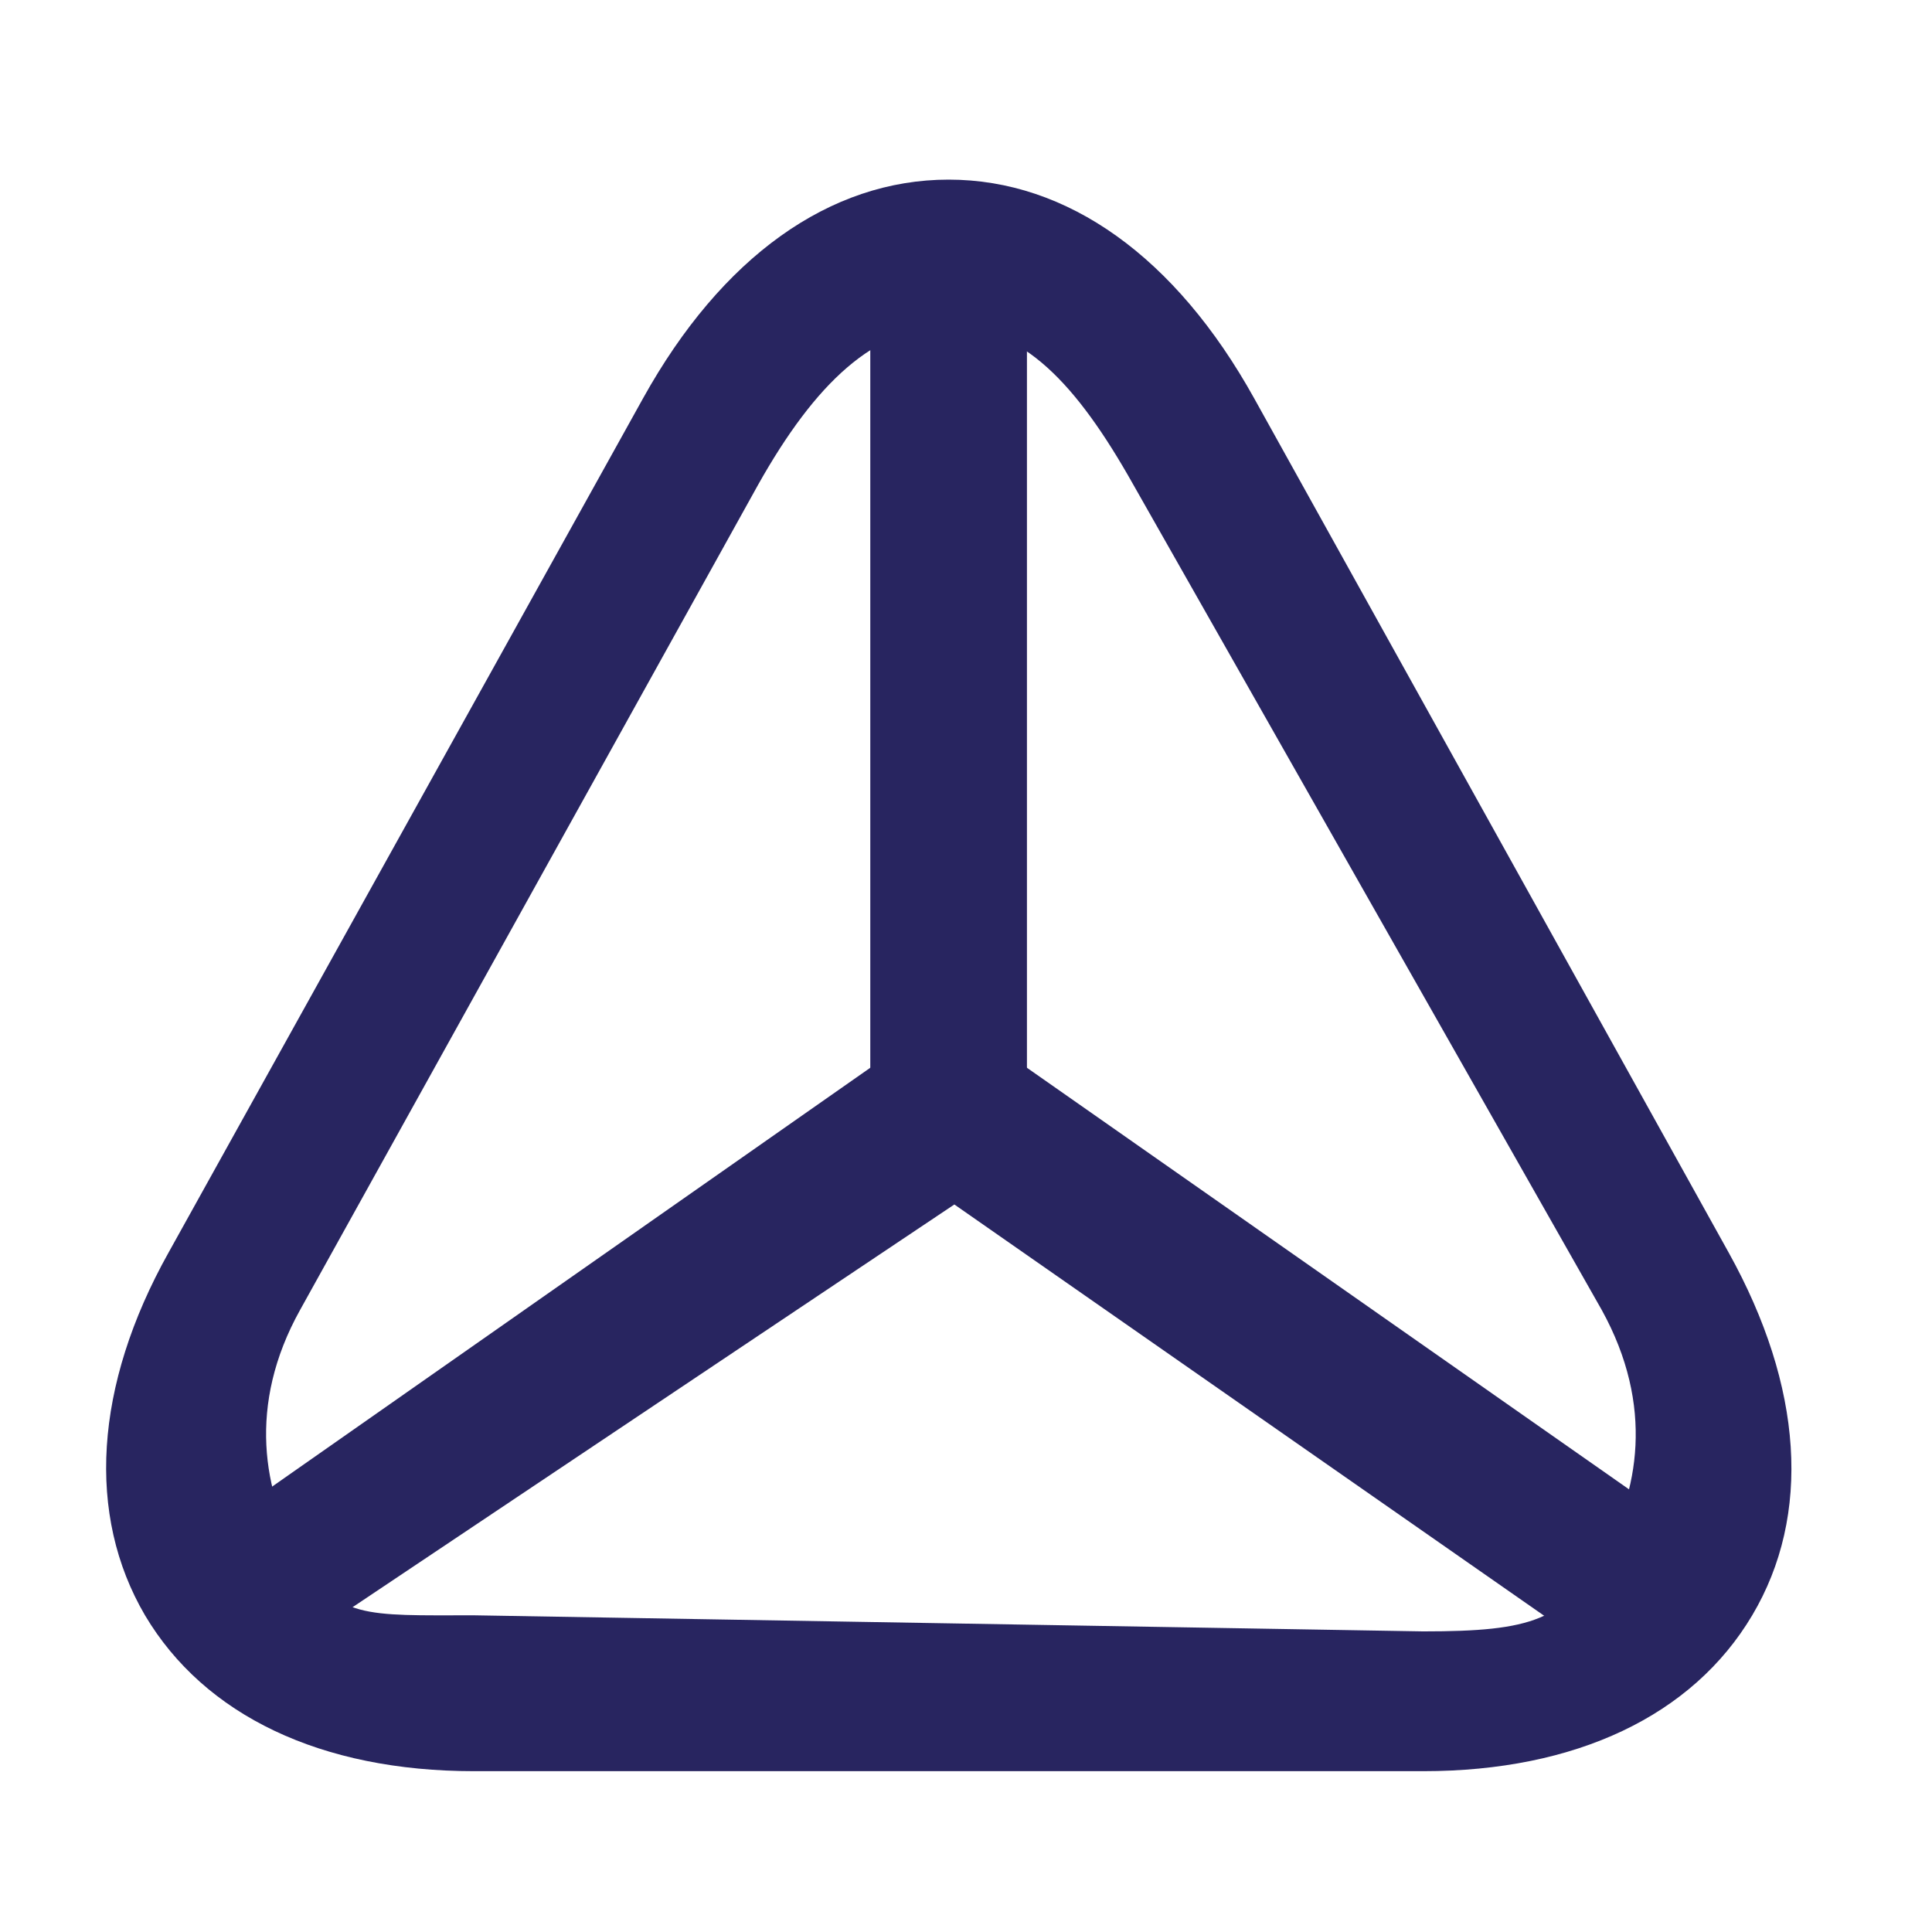
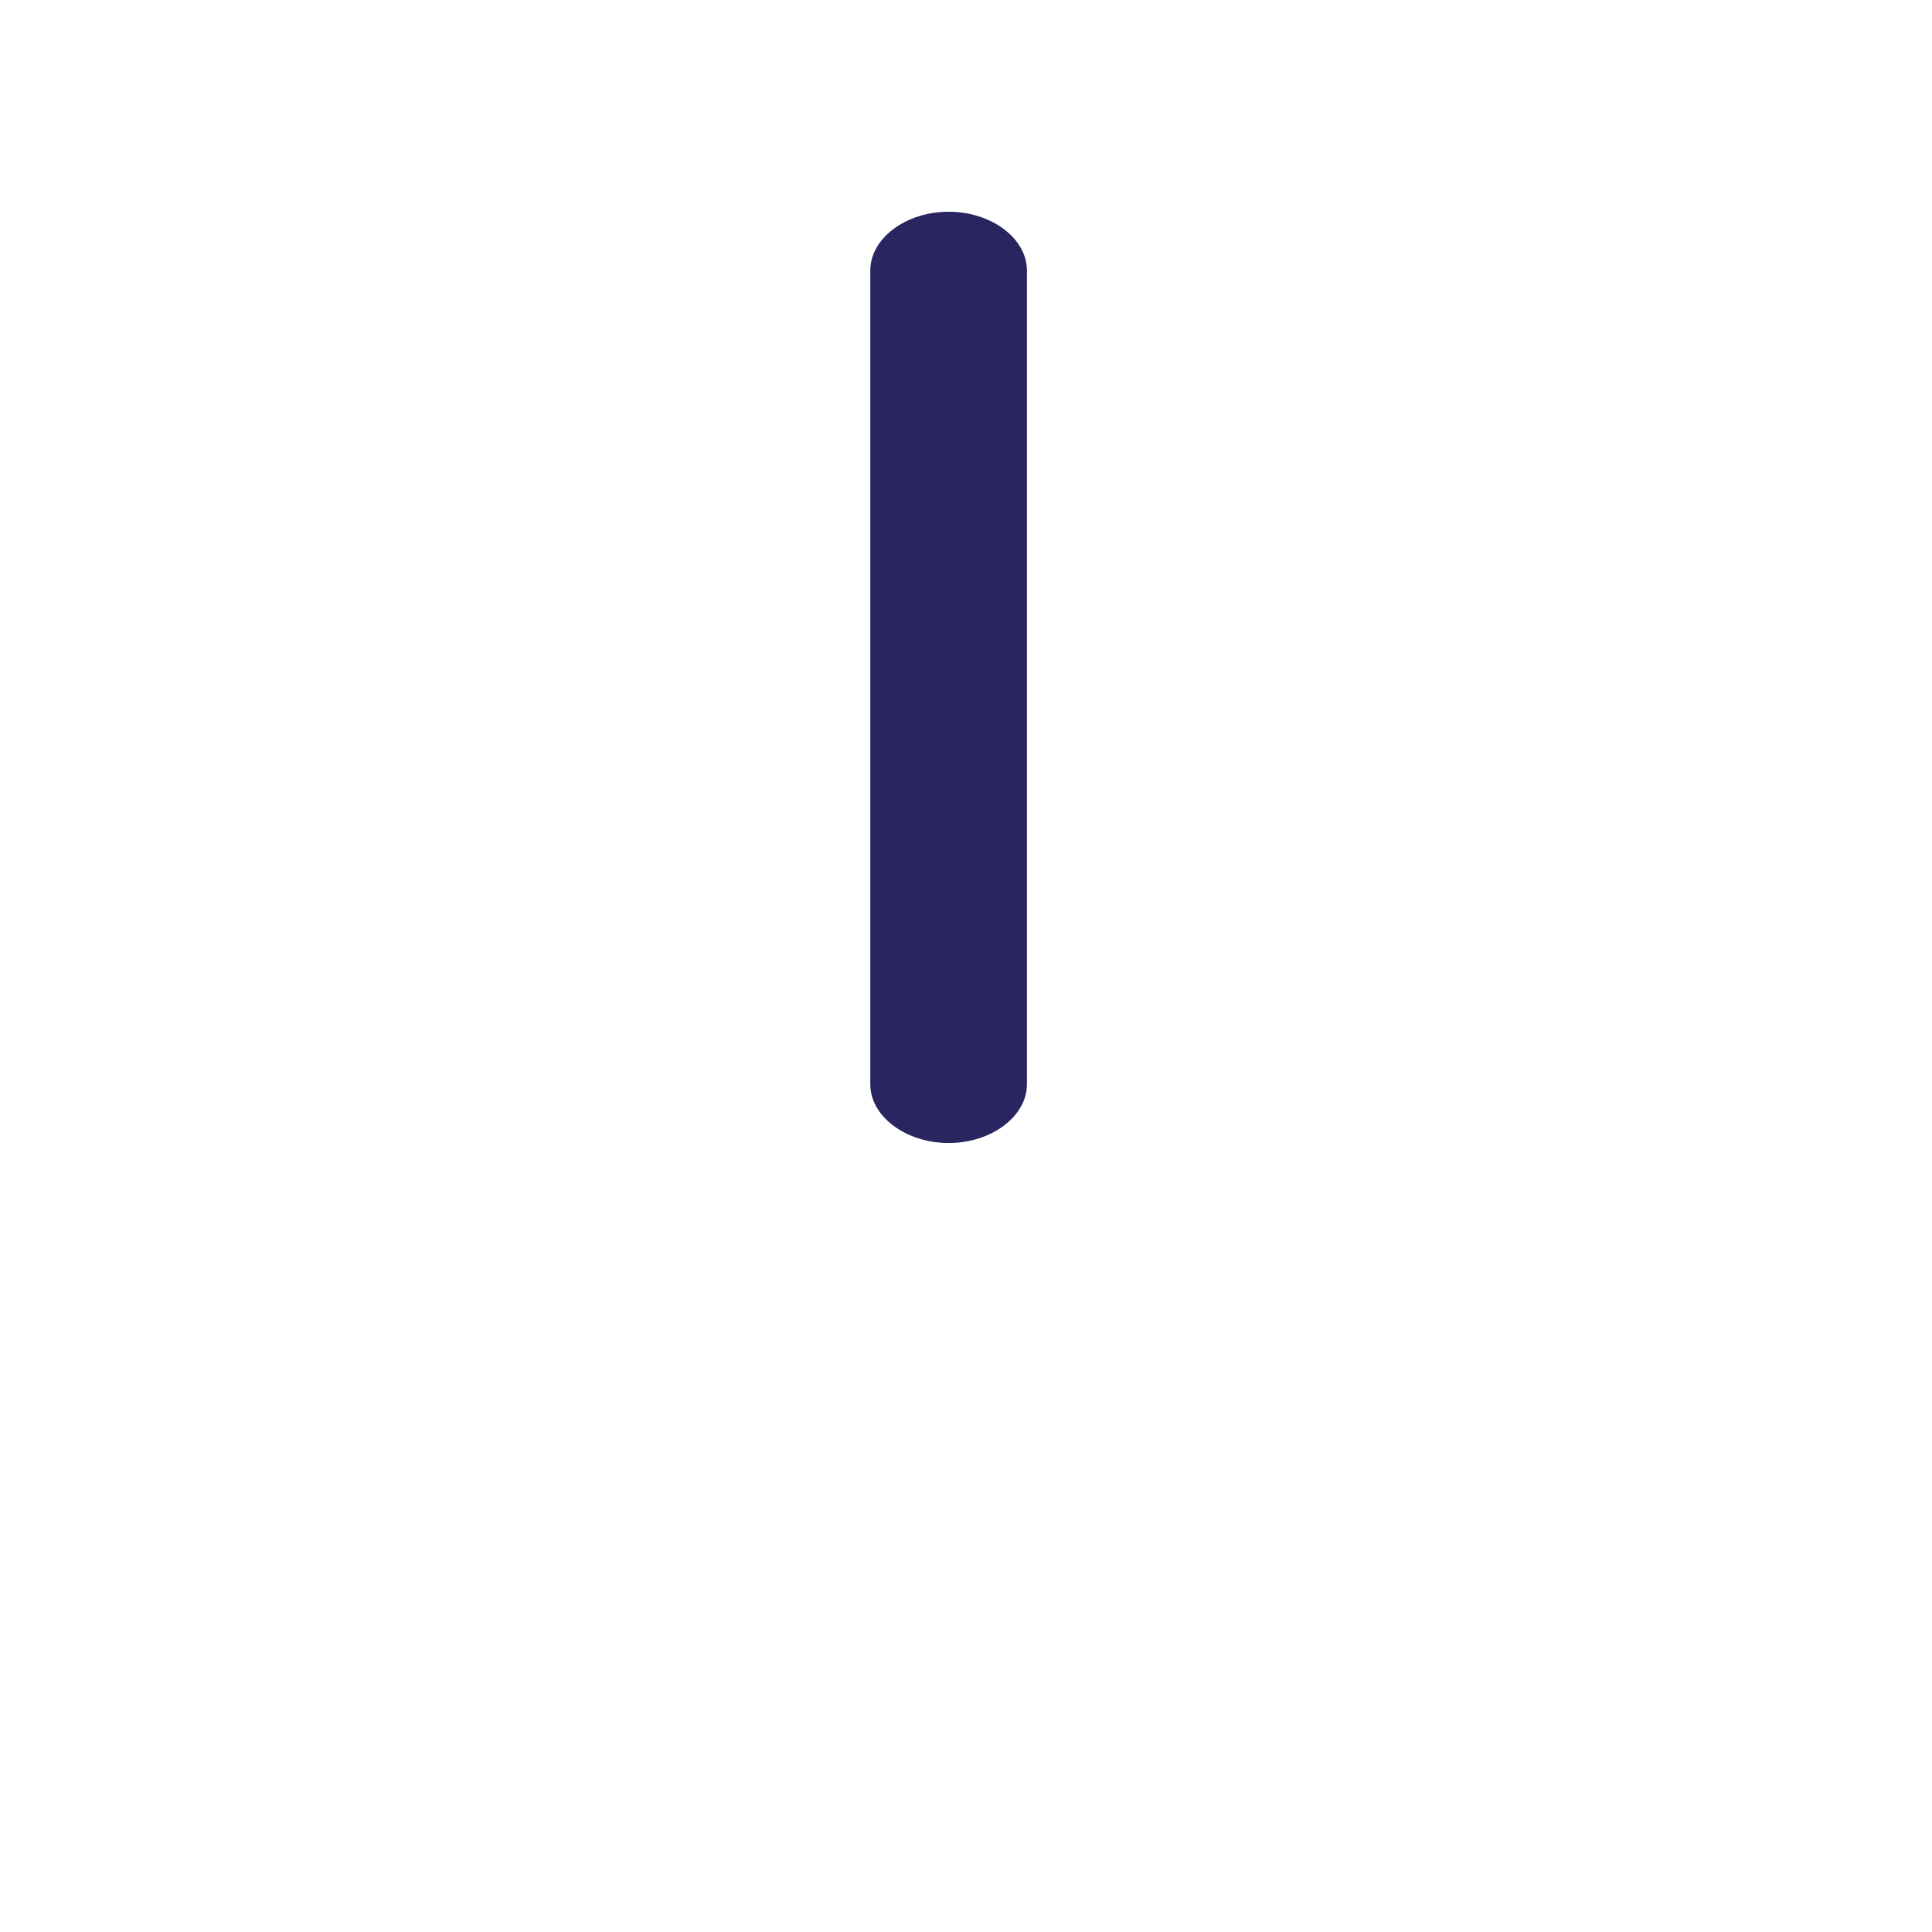
<svg xmlns="http://www.w3.org/2000/svg" width="37" height="37" viewBox="0 0 37 37" fill="none">
-   <path d="M27.257 33.92H9.077C6.152 33.92 3.917 32.855 2.777 30.935C1.652 29.015 1.802 26.54 3.227 23.99L12.317 7.625C13.817 4.925 15.887 3.44 18.167 3.44C20.447 3.44 22.517 4.925 24.017 7.625L33.107 23.99C34.532 26.555 34.697 29.015 33.557 30.935C32.417 32.855 30.182 33.92 27.257 33.92ZM18.167 6.252C16.757 6.252 15.613 7.335 14.518 9.285L5.748 25.085C4.728 26.915 5.043 28.595 5.748 29.81C6.453 31.01 6.977 30.935 9.077 30.935L27.257 31.243C29.357 31.243 29.954 31.025 30.674 29.81C31.379 28.595 31.694 26.93 30.674 25.085L21.706 9.285C20.611 7.335 19.577 6.252 18.167 6.252Z" fill="#282560" />
-   <path d="M32.327 31.805C32.102 31.805 31.003 31.955 30.808 31.805L18.277 23.067L5.22 31.805C4.71 32.165 3.437 31.835 3.092 31.325C2.732 30.815 2.852 30.11 3.362 29.765L17.522 19.85C17.912 19.58 18.422 19.58 18.812 19.85L32.972 29.765C33.482 30.125 33.602 30.83 33.242 31.325C33.032 31.64 32.687 31.805 32.327 31.805Z" fill="#282560" />
  <path d="M18.167 21.89C17.347 21.89 16.667 21.38 16.667 20.765V5.18C16.667 4.565 17.347 4.055 18.167 4.055C18.987 4.055 19.667 4.565 19.667 5.18V20.765C19.667 21.38 18.987 21.89 18.167 21.89Z" fill="#282560" />
</svg>